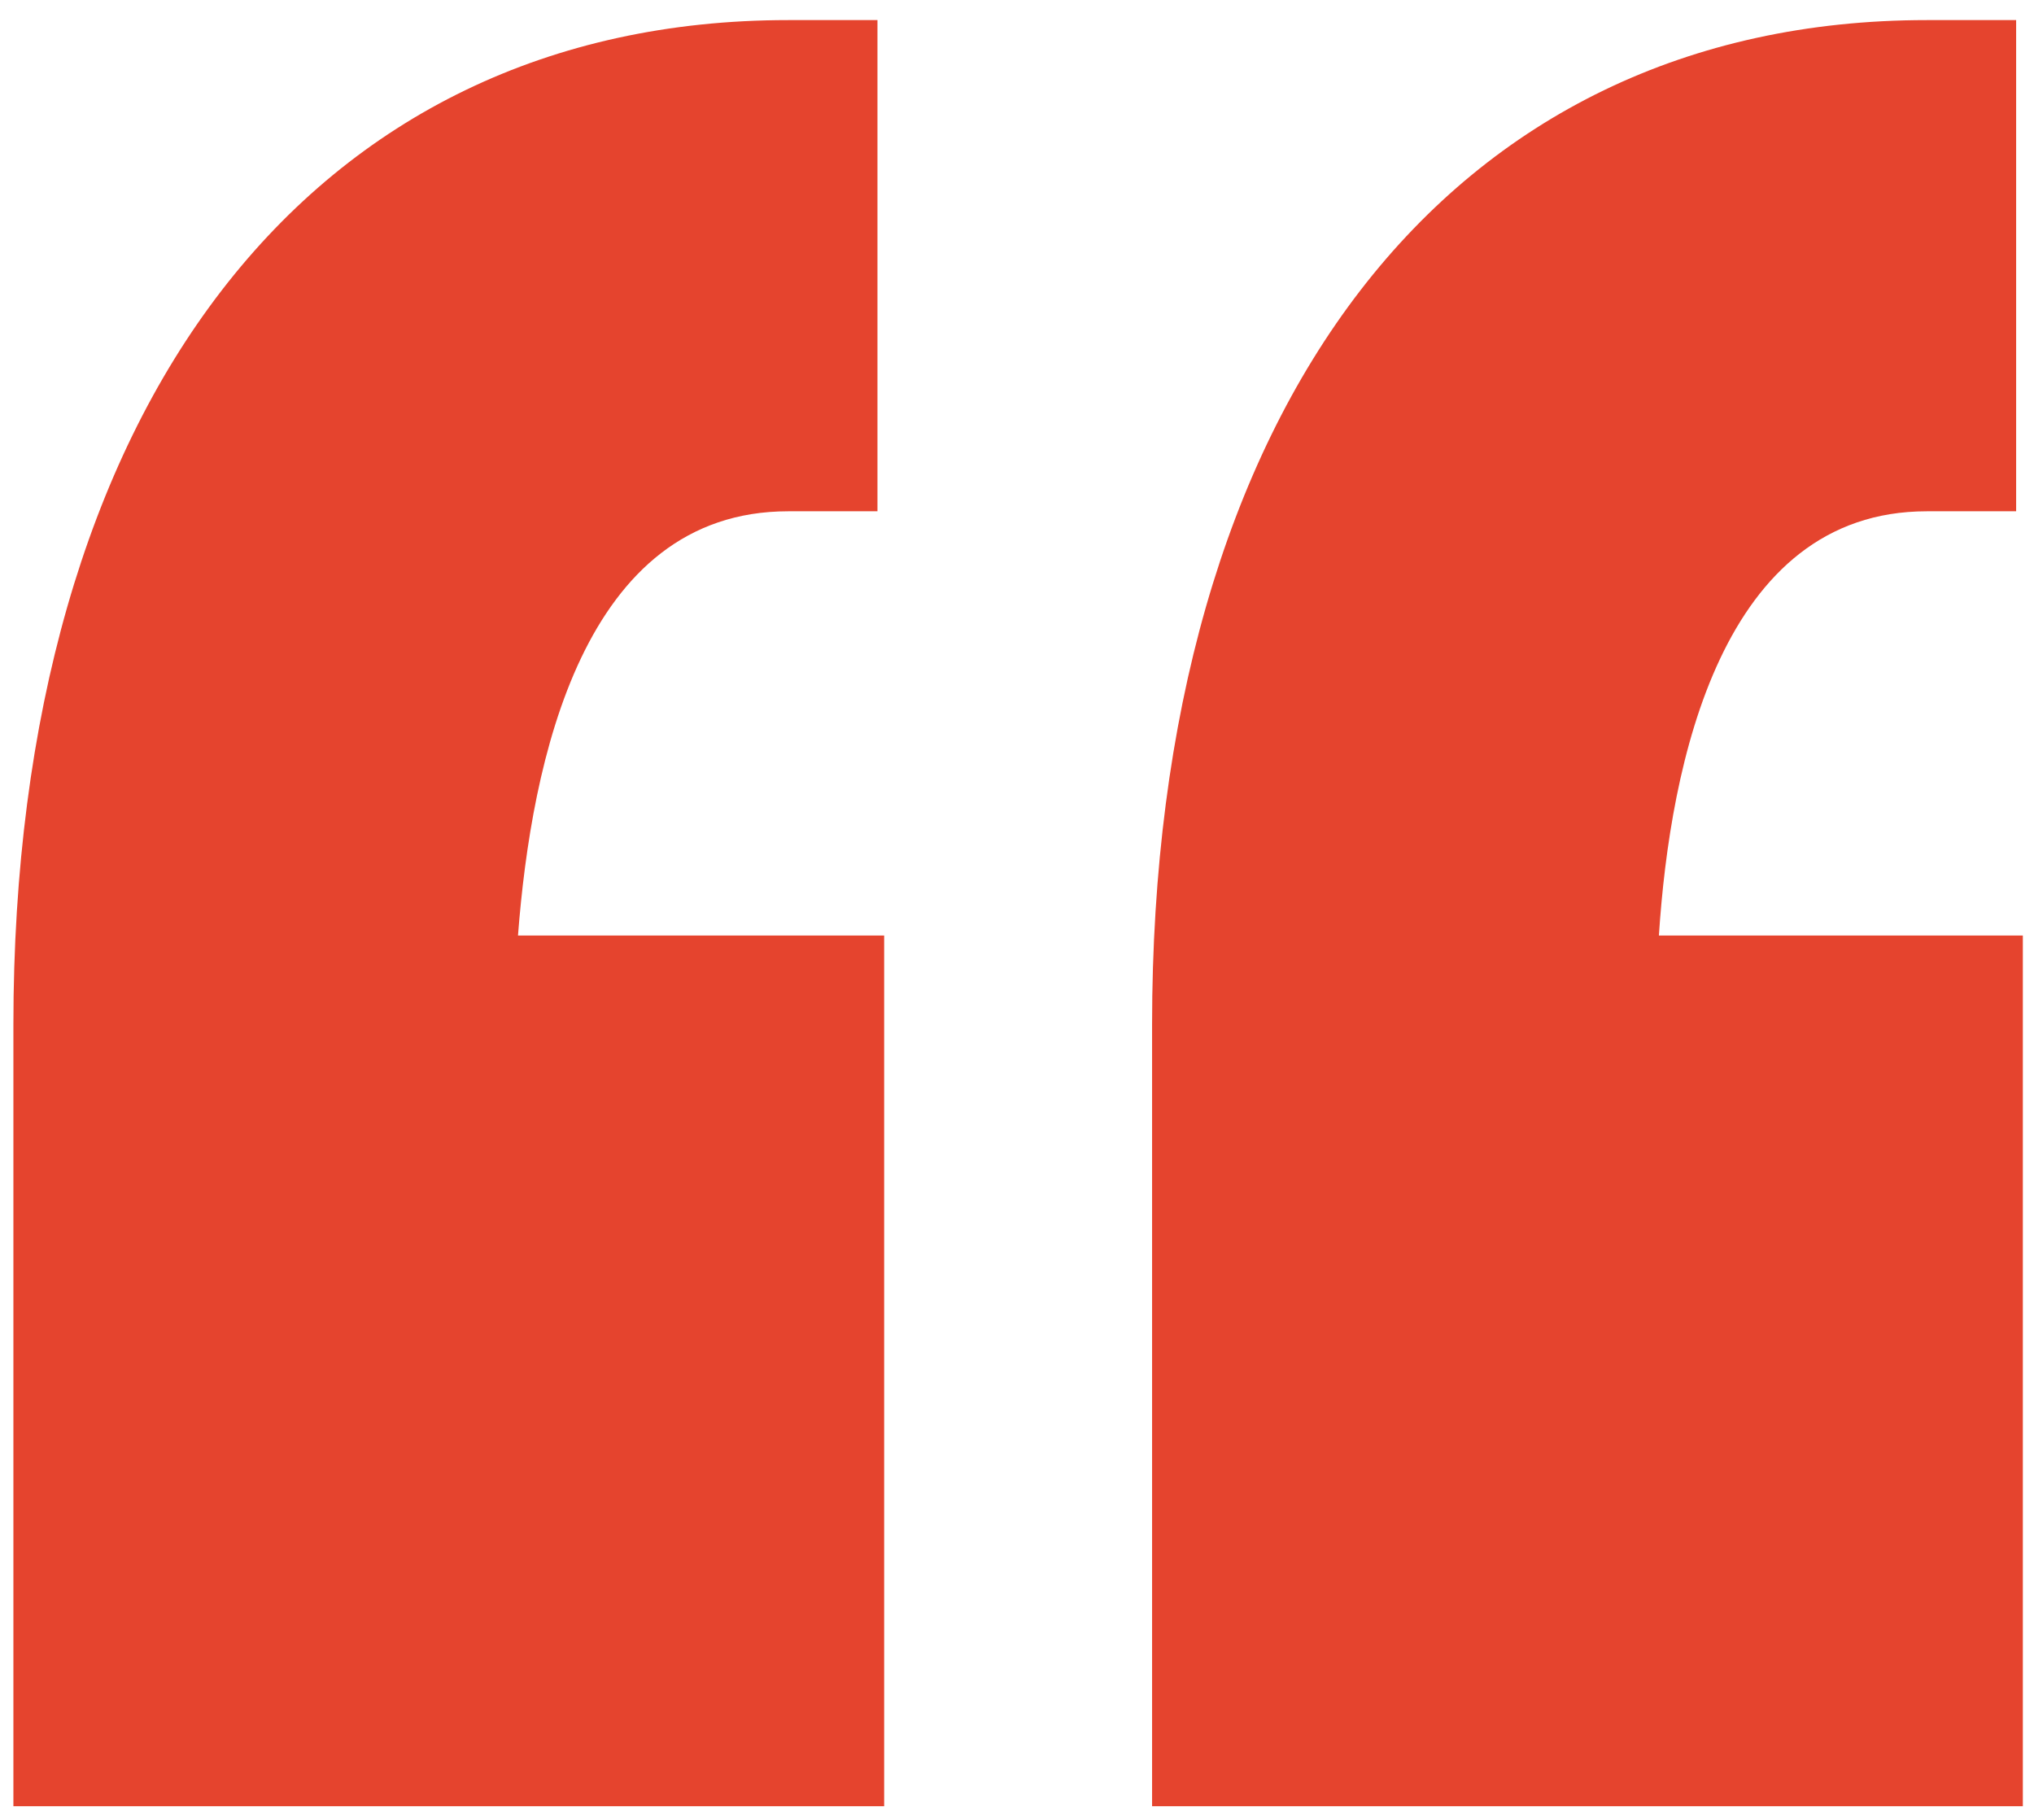
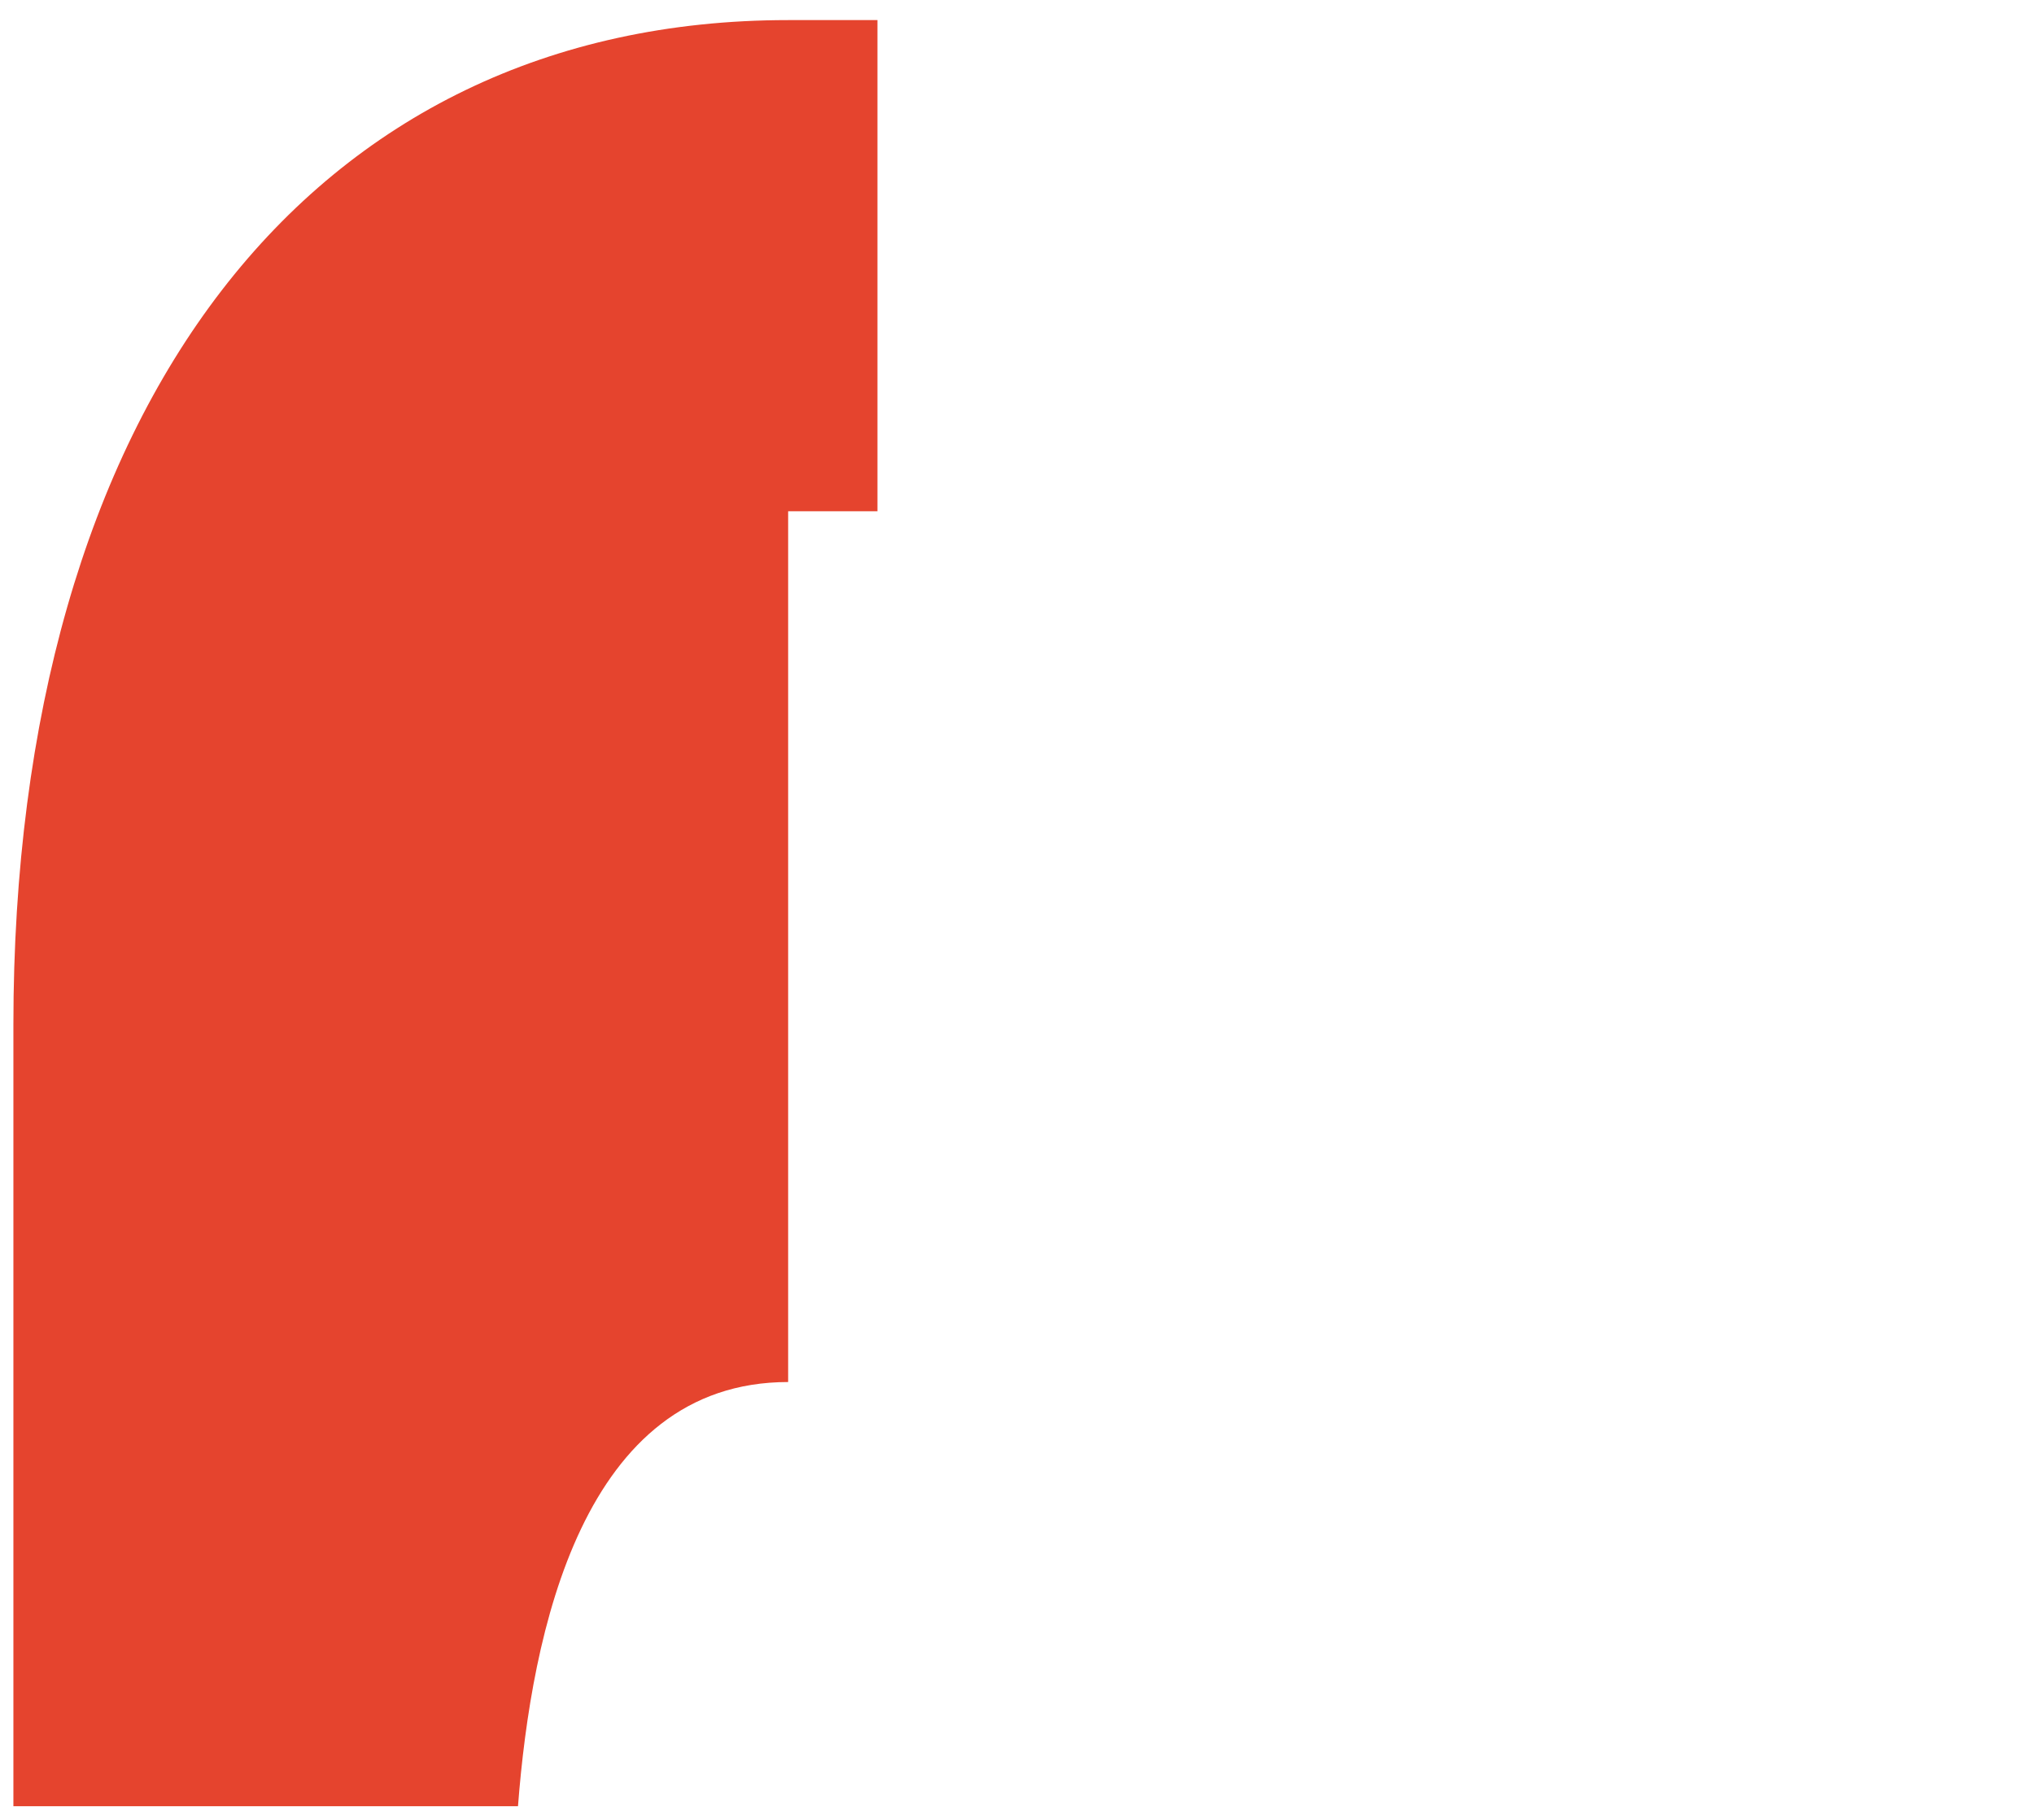
<svg xmlns="http://www.w3.org/2000/svg" version="1.1" id="Calque_1" x="0" y="0" viewBox="0 0 91.1 81.5" xml:space="preserve">
  <style>.st0{fill:#e5442e}</style>
-   <path id="XMLID_2_" class="st0" d="M35.3 22.9h4V.9h-4C13.9.9.6 18.2.6 45.9v35h39v-39H23.2c.6-7.8 2.9-19 12.1-19z" />
-   <path id="XMLID_1_" class="st0" d="M74.3 41.9c.5-7.7 2.8-19 12-19h4V.9h-4c-21.4 0-34.7 17.3-34.7 45v35h39v-39H74.3z" />
+   <path id="XMLID_2_" class="st0" d="M35.3 22.9h4V.9h-4C13.9.9.6 18.2.6 45.9v35h39H23.2c.6-7.8 2.9-19 12.1-19z" />
</svg>